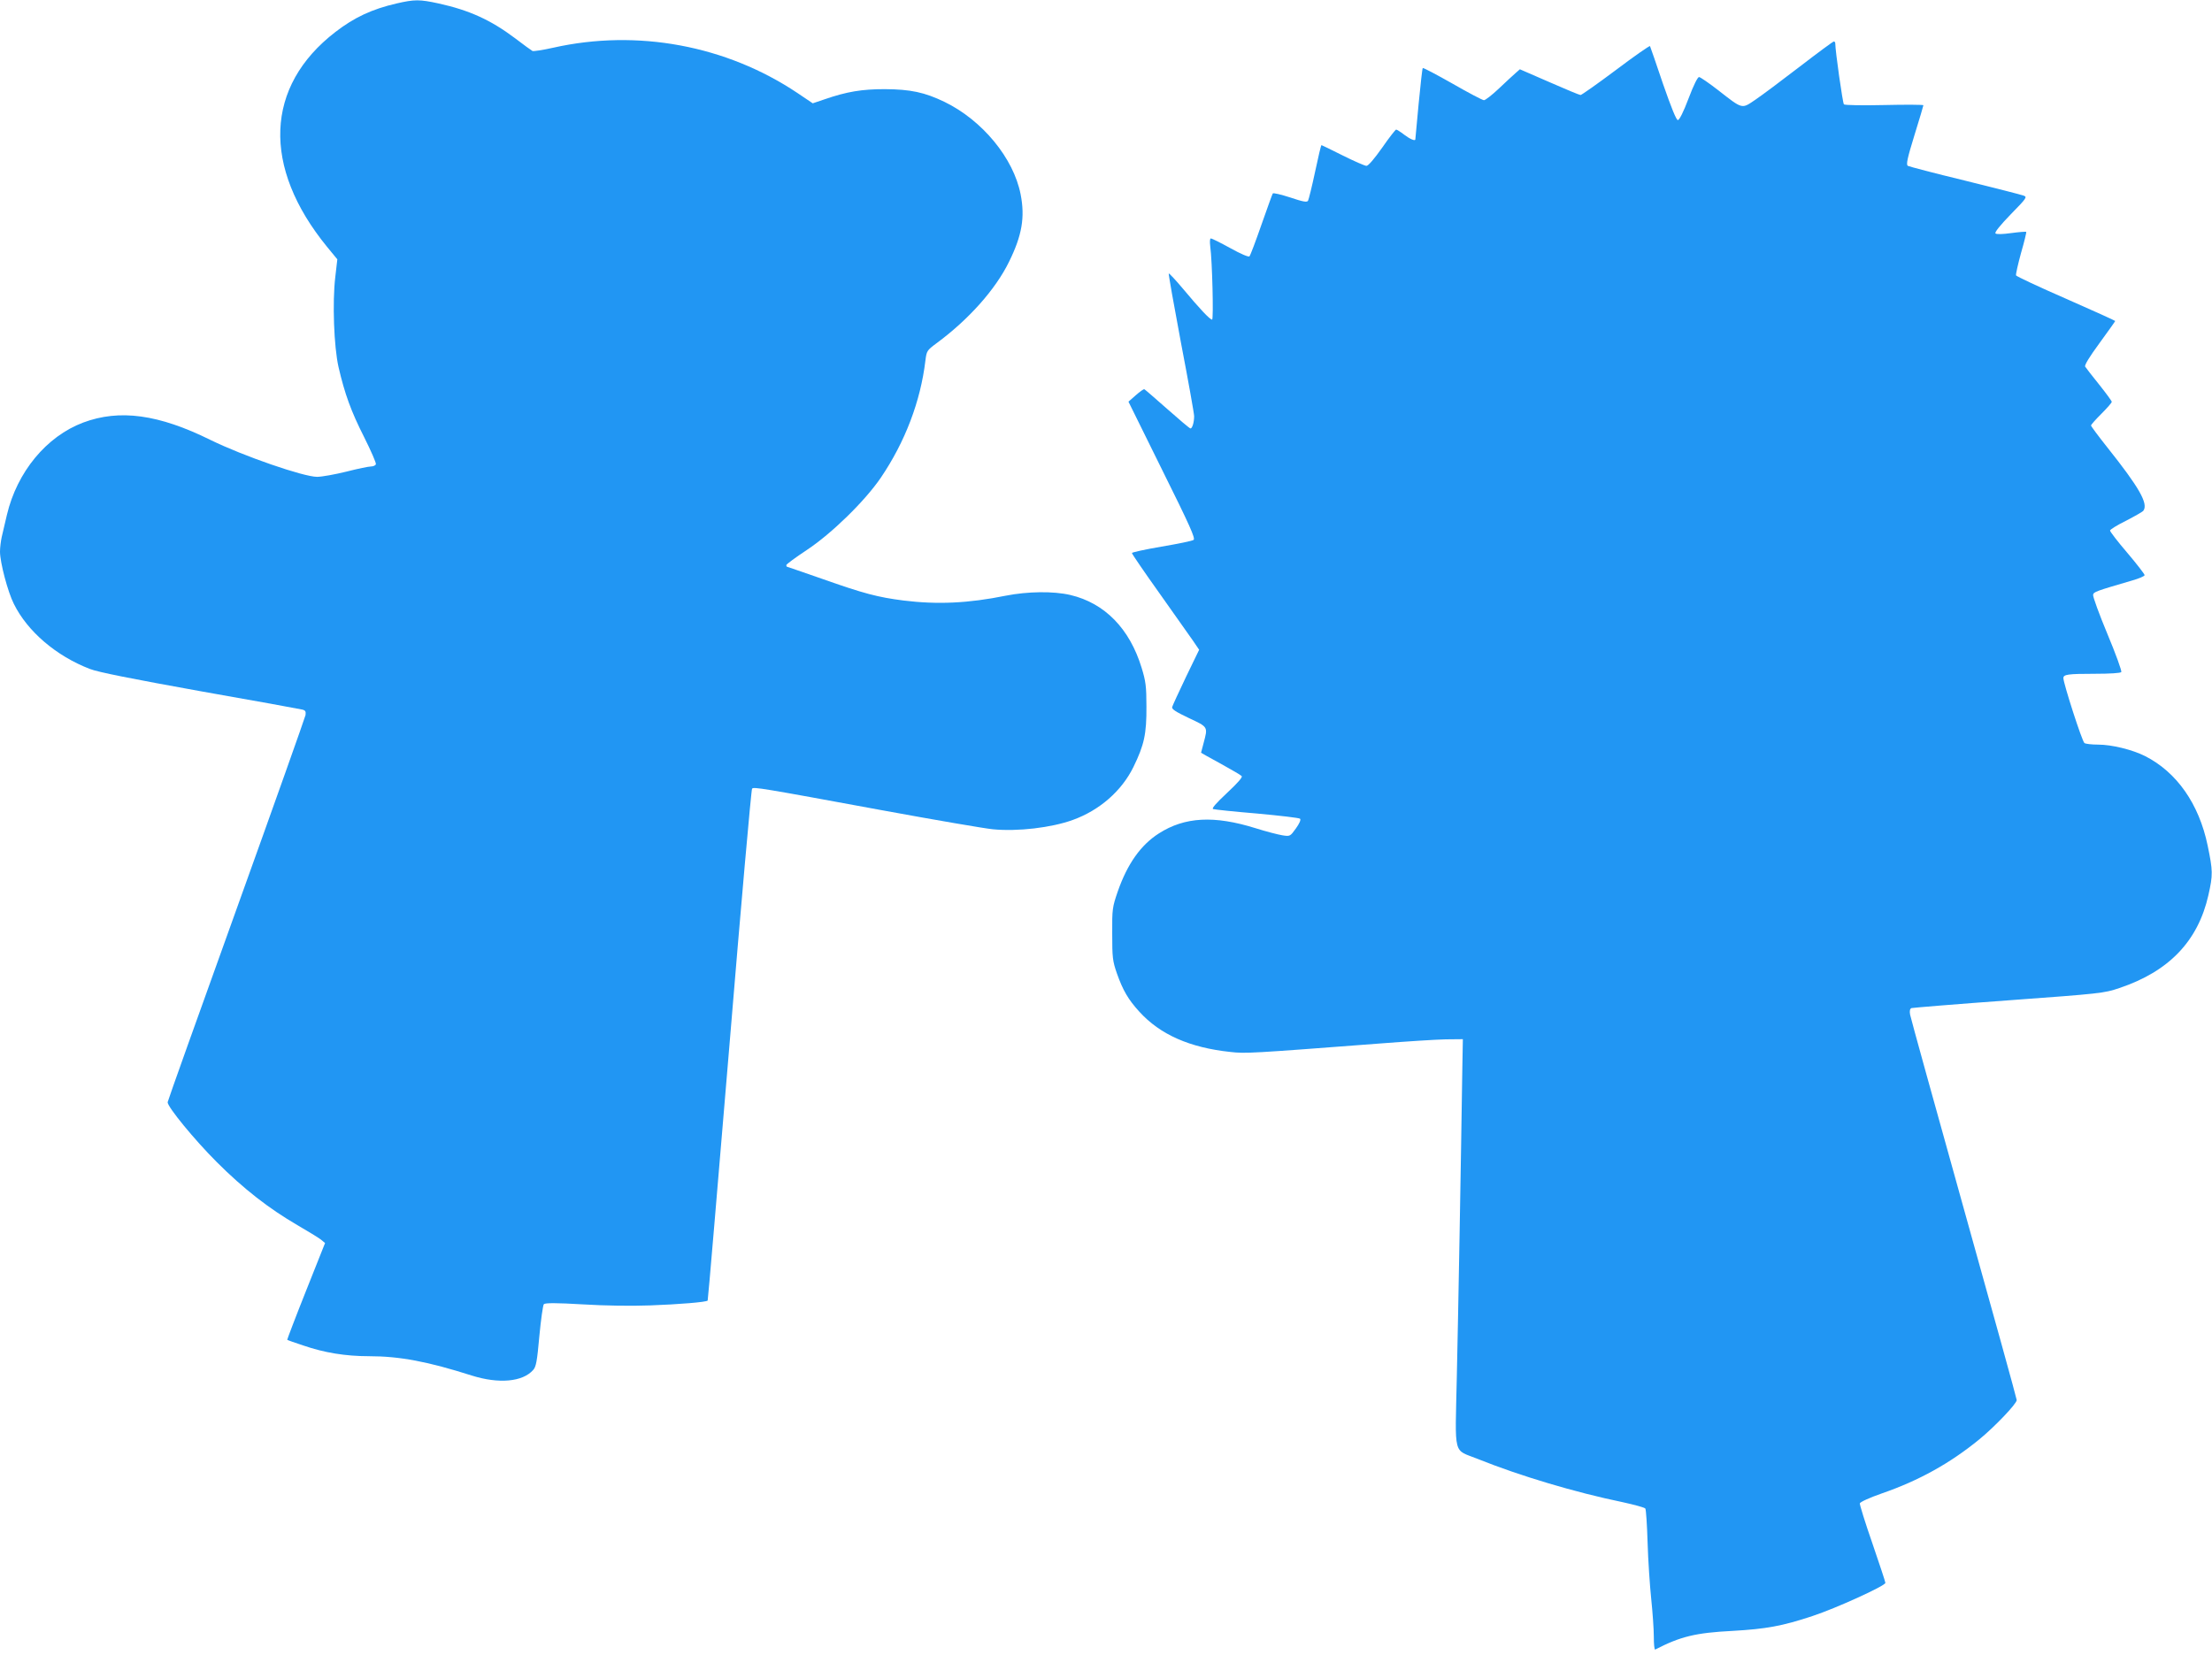
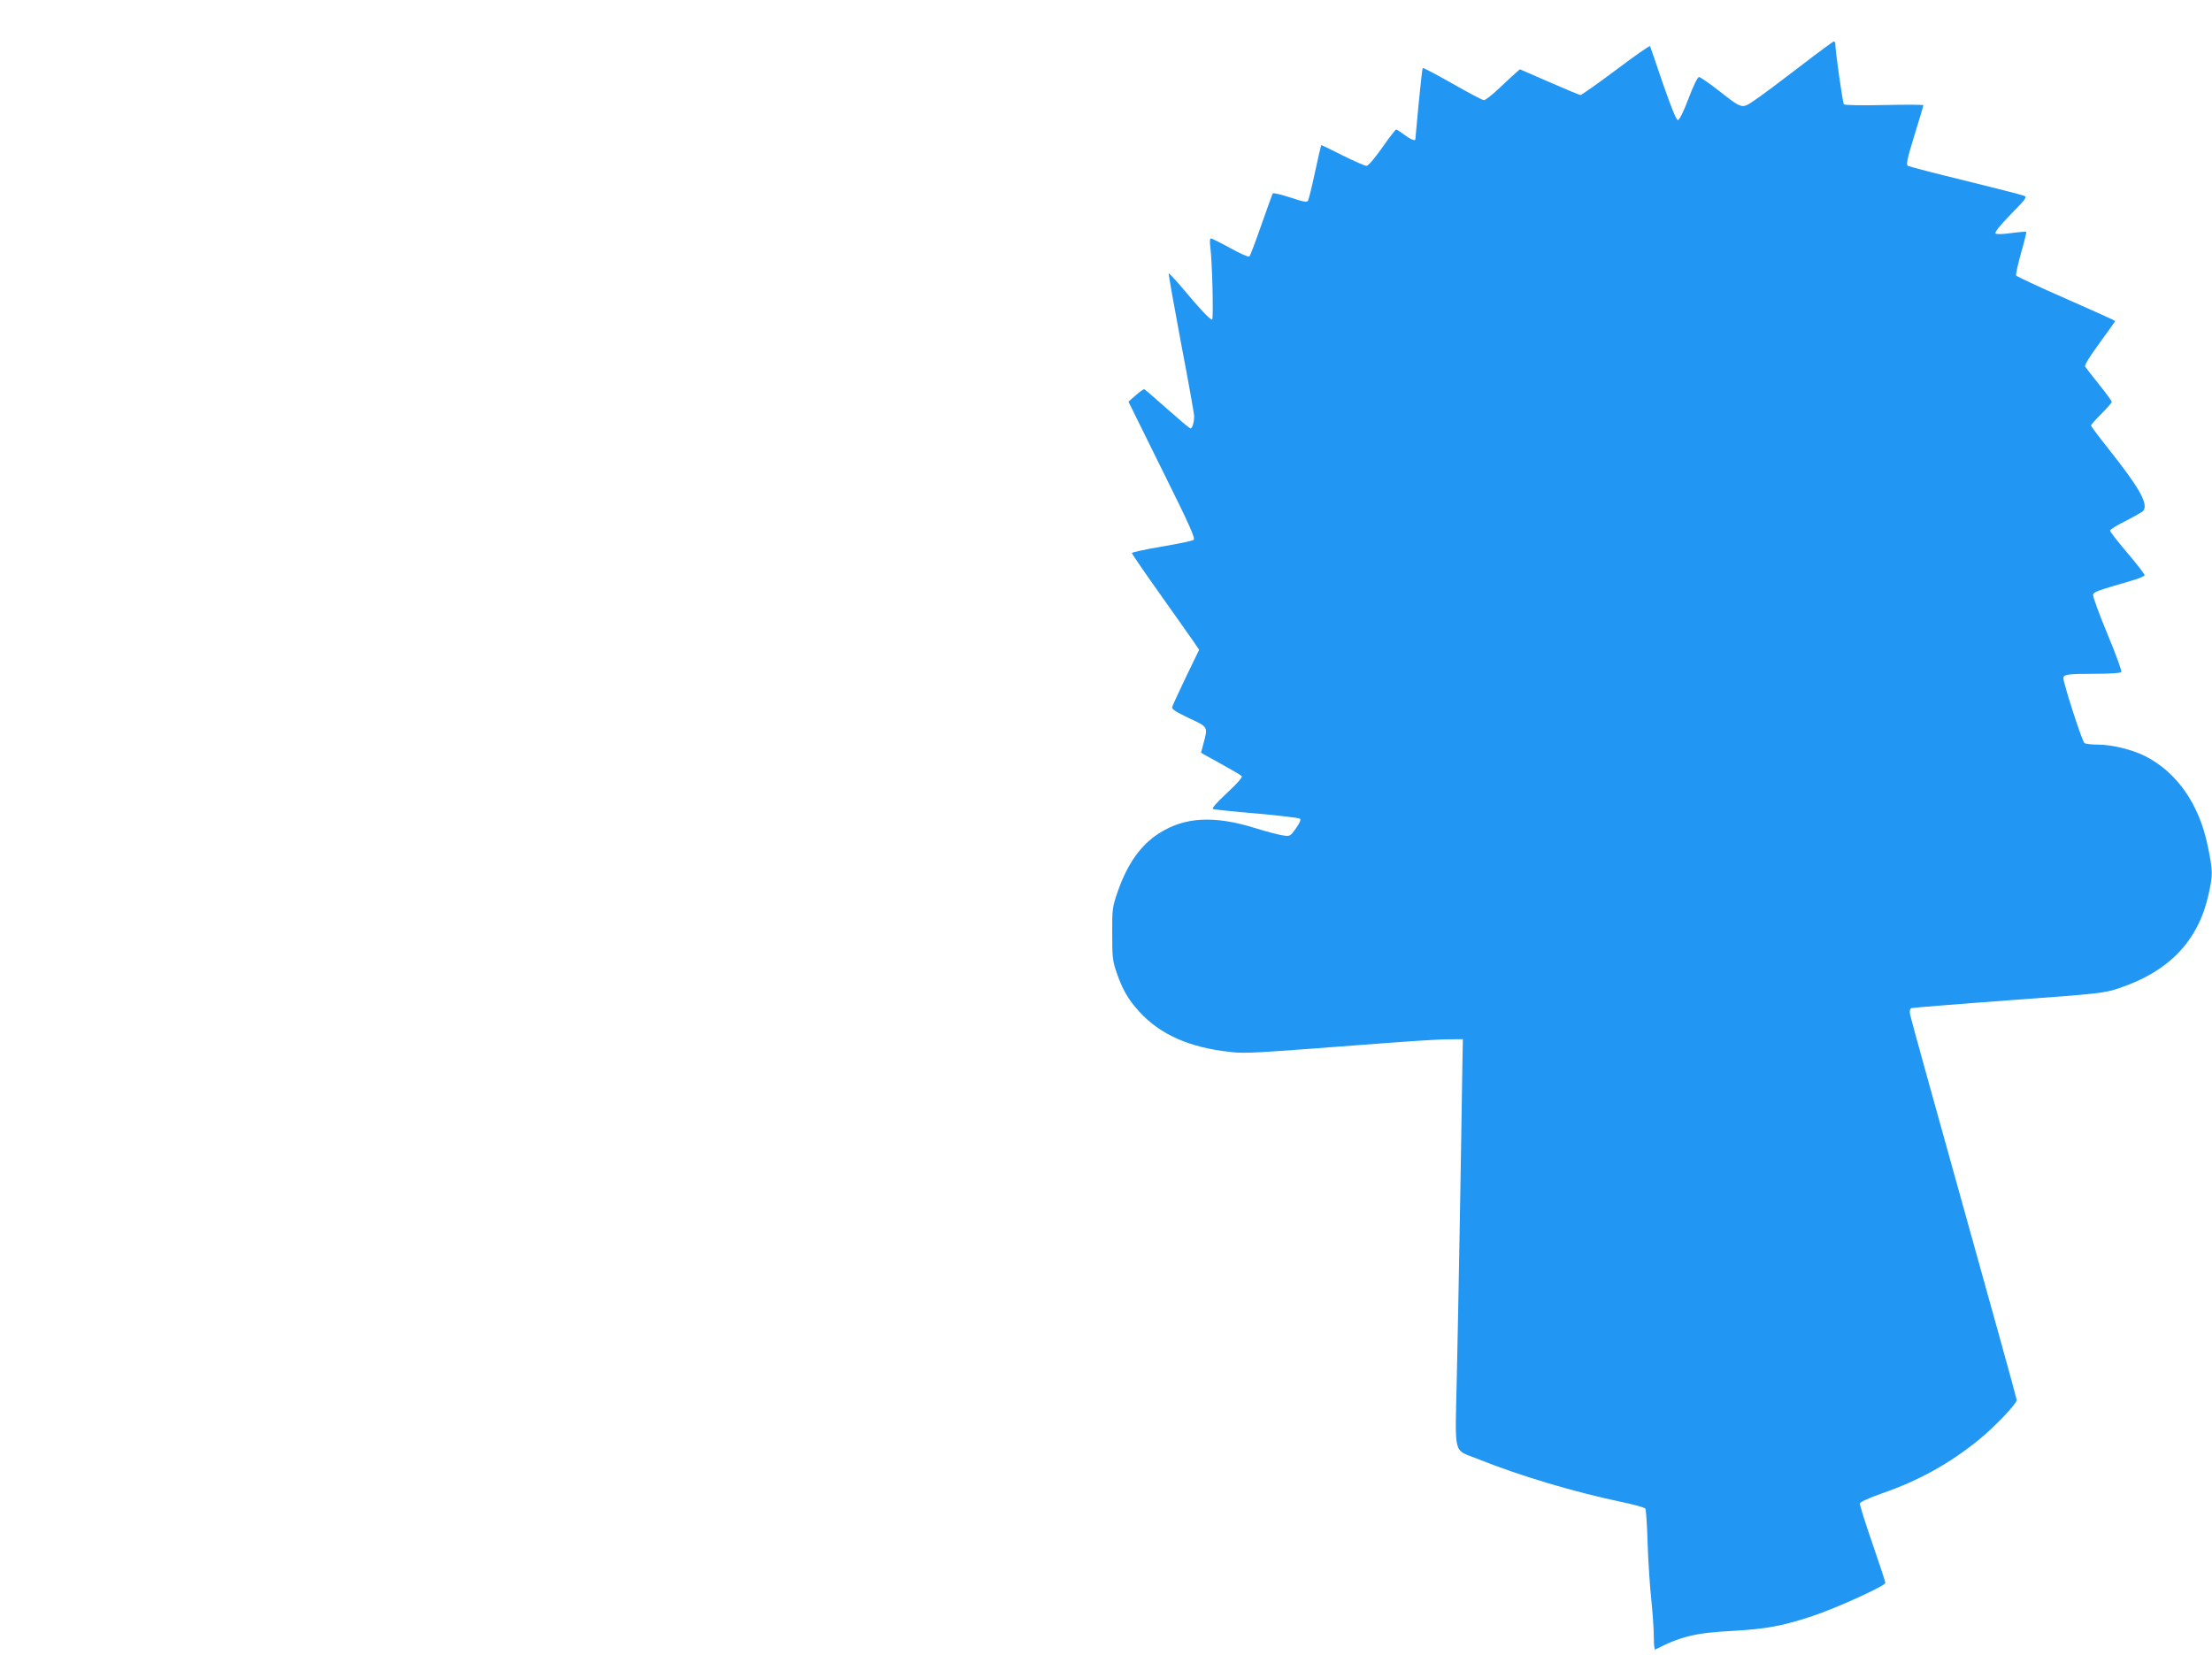
<svg xmlns="http://www.w3.org/2000/svg" version="1.0" width="1280pt" height="958pt" viewBox="0 0 1280 958" preserveAspectRatio="xMidYMid meet">
  <g transform="translate(0,958) scale(0.1,-0.1)" fill="#2196f3" stroke="none">
-     <path d="M2295 9560 c-143 -33 -245 -81 -354 -165 -408 -314 -426 -781 -49 -1243 l60 -73 -12 -104 c-17 -144 -8 -401 19 -520 36 -155 72 -255 148 -405 40 -80 71 -151 68 -157 -2 -7 -15 -13 -28 -13 -13 0 -77 -13 -143 -30 -65 -16 -142 -30 -169 -30 -79 0 -428 121 -616 213 -301 149 -527 180 -738 101 -212 -80 -382 -285 -441 -534 -11 -47 -24 -104 -30 -128 -5 -23 -10 -61 -10 -85 0 -62 45 -233 80 -302 78 -159 245 -302 440 -377 44 -18 247 -58 635 -128 314 -55 581 -104 593 -107 19 -4 23 -11 20 -32 -3 -14 -183 -522 -401 -1128 -218 -606 -397 -1107 -397 -1113 0 -28 155 -217 284 -346 156 -156 303 -270 468 -366 60 -35 121 -72 135 -83 l24 -20 -111 -279 c-61 -153 -109 -280 -108 -281 2 -2 44 -17 93 -33 122 -42 245 -62 379 -62 179 0 342 -31 596 -112 156 -49 294 -37 355 32 17 18 23 50 36 196 9 96 21 180 26 185 8 8 72 8 225 -1 129 -8 283 -10 390 -6 166 6 325 19 333 28 2 1 58 667 126 1478 67 811 126 1479 131 1485 10 11 47 5 758 -126 300 -55 585 -104 635 -109 144 -14 339 9 463 54 155 56 283 168 351 307 62 127 76 191 75 349 0 117 -4 147 -28 225 -69 226 -213 374 -412 421 -98 23 -247 21 -374 -4 -217 -44 -395 -52 -591 -28 -149 19 -230 40 -473 126 -110 38 -201 70 -203 70 -1 0 -3 4 -3 9 0 5 53 44 118 87 145 96 337 284 429 419 141 208 230 443 258 678 7 56 9 59 64 100 186 137 342 312 420 472 75 152 93 257 67 390 -41 210 -222 429 -440 535 -116 56 -197 73 -346 74 -132 0 -219 -14 -349 -59 l-68 -23 -89 60 c-411 275 -926 371 -1412 262 -62 -14 -116 -22 -121 -19 -6 3 -51 36 -101 74 -141 106 -265 162 -442 201 -110 24 -139 24 -243 0z" />
    <path d="M10414 9194 c-104 -80 -219 -166 -256 -191 -81 -55 -72 -57 -217 56 -53 41 -101 74 -109 75 -8 1 -32 -47 -61 -124 -29 -77 -53 -125 -62 -125 -9 0 -38 72 -86 210 -39 116 -73 214 -75 218 -2 4 -91 -58 -197 -138 -107 -80 -199 -145 -205 -145 -6 0 -88 34 -181 75 l-170 74 -25 -22 c-14 -12 -57 -52 -96 -89 -40 -38 -79 -68 -87 -68 -8 0 -90 43 -182 96 -92 52 -169 93 -172 90 -3 -2 -13 -96 -24 -208 -10 -112 -19 -204 -19 -205 -1 -11 -31 2 -64 27 -22 17 -43 30 -47 30 -4 0 -41 -47 -81 -105 -46 -65 -80 -105 -91 -105 -9 0 -71 27 -137 60 -66 33 -121 60 -123 60 -3 0 -19 -69 -37 -154 -18 -85 -37 -161 -41 -168 -6 -10 -29 -6 -103 19 -53 17 -98 28 -101 23 -3 -4 -32 -86 -66 -182 -33 -95 -64 -177 -69 -182 -5 -5 -52 15 -111 48 -56 31 -107 56 -112 56 -6 0 -7 -18 -4 -44 12 -86 20 -426 11 -426 -13 0 -72 63 -168 178 -43 51 -80 91 -83 89 -2 -3 30 -184 71 -402 42 -219 76 -409 76 -424 0 -36 -11 -71 -21 -71 -5 0 -65 51 -135 113 -69 61 -129 113 -132 114 -4 2 -26 -14 -50 -35 l-42 -37 195 -395 c160 -322 193 -396 182 -405 -8 -6 -91 -23 -186 -39 -94 -16 -171 -33 -171 -37 0 -5 71 -109 158 -231 87 -123 175 -247 195 -276 l36 -53 -76 -157 c-41 -86 -77 -164 -80 -174 -4 -12 18 -27 96 -64 113 -53 111 -50 86 -144 -8 -30 -15 -56 -15 -57 0 -1 51 -29 113 -63 61 -34 117 -66 122 -72 7 -6 -22 -39 -85 -98 -65 -61 -90 -90 -80 -93 8 -3 123 -15 255 -26 131 -12 243 -25 248 -30 6 -6 -4 -28 -24 -56 -33 -46 -34 -47 -78 -40 -25 4 -95 22 -155 41 -240 75 -410 66 -560 -30 -105 -67 -182 -176 -238 -336 -31 -91 -33 -101 -32 -245 0 -137 2 -157 27 -229 35 -99 66 -152 130 -222 120 -132 291 -208 527 -233 87 -10 119 -8 865 49 154 12 325 23 380 24 l100 1 -3 -165 c-8 -548 -24 -1442 -32 -1790 -10 -471 -24 -416 122 -475 244 -98 562 -193 838 -250 68 -15 128 -31 131 -37 4 -6 10 -95 13 -197 3 -102 13 -249 21 -326 8 -77 15 -175 15 -218 0 -43 3 -77 8 -75 147 76 234 97 447 108 194 11 289 28 463 86 137 45 422 175 422 192 0 6 -34 108 -75 228 -42 120 -74 225 -73 232 2 8 56 33 128 58 214 74 394 174 564 313 89 73 216 206 216 227 0 8 -138 506 -306 1107 -168 601 -308 1107 -311 1124 -4 22 -1 34 8 38 8 2 261 23 563 45 532 39 552 41 640 71 287 96 455 272 515 537 27 119 26 142 -4 287 -50 242 -179 426 -363 519 -74 37 -192 66 -271 66 -36 0 -72 4 -79 9 -13 7 -122 346 -122 376 0 21 25 25 180 25 91 0 151 4 155 10 4 6 -32 105 -80 220 -48 115 -85 217 -83 227 3 17 14 21 226 83 39 11 72 25 72 31 0 6 -45 64 -100 129 -55 64 -100 123 -100 129 0 6 42 32 93 57 50 26 96 52 100 58 29 41 -23 133 -210 368 -51 64 -93 121 -93 125 0 5 27 35 60 68 33 33 60 64 60 69 0 5 -33 50 -73 100 -40 50 -77 97 -81 104 -5 8 25 57 83 136 50 69 91 126 91 128 0 2 -128 60 -285 129 -156 68 -286 129 -289 135 -2 6 11 64 29 130 19 65 32 120 30 122 -2 2 -41 -1 -86 -7 -51 -7 -86 -8 -92 -2 -6 6 28 48 88 110 94 96 97 101 74 109 -13 5 -166 44 -340 87 -174 42 -322 81 -329 85 -11 7 -3 44 38 177 29 93 52 171 52 174 0 3 -102 4 -226 1 -127 -3 -229 -1 -234 4 -7 7 -50 310 -50 353 0 6 -4 11 -8 11 -5 0 -94 -66 -198 -146z" />
  </g>
</svg>